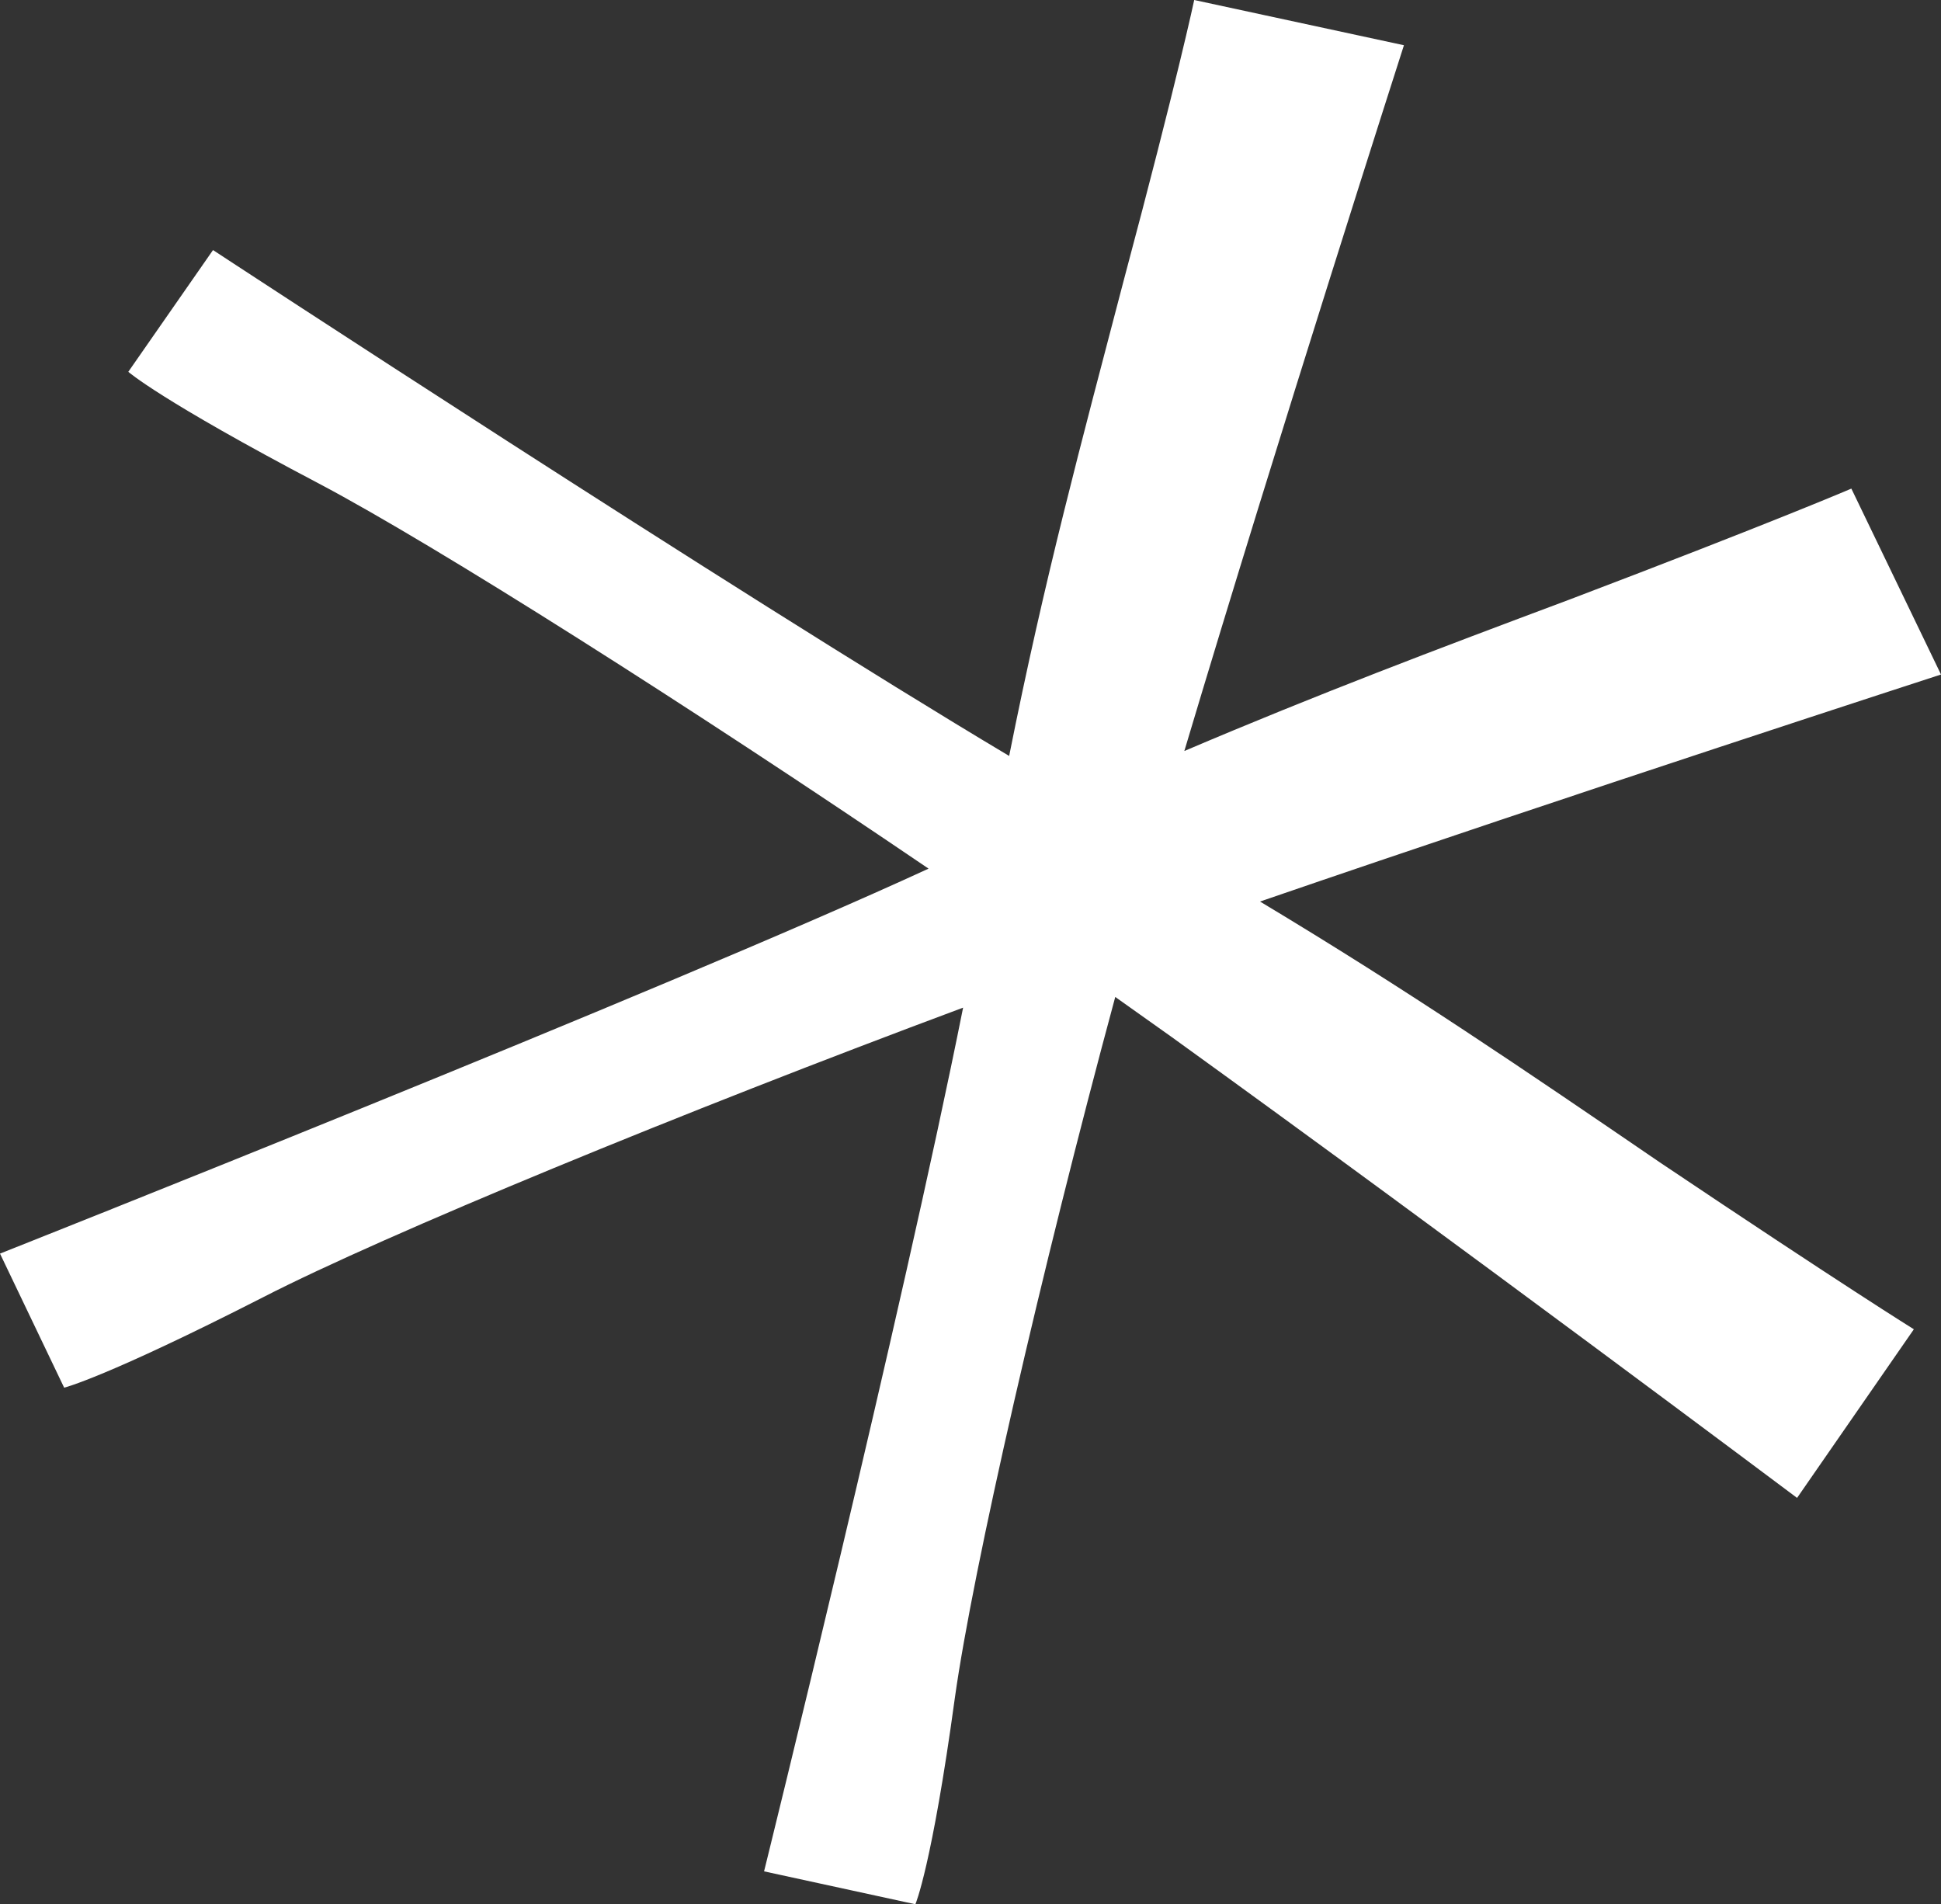
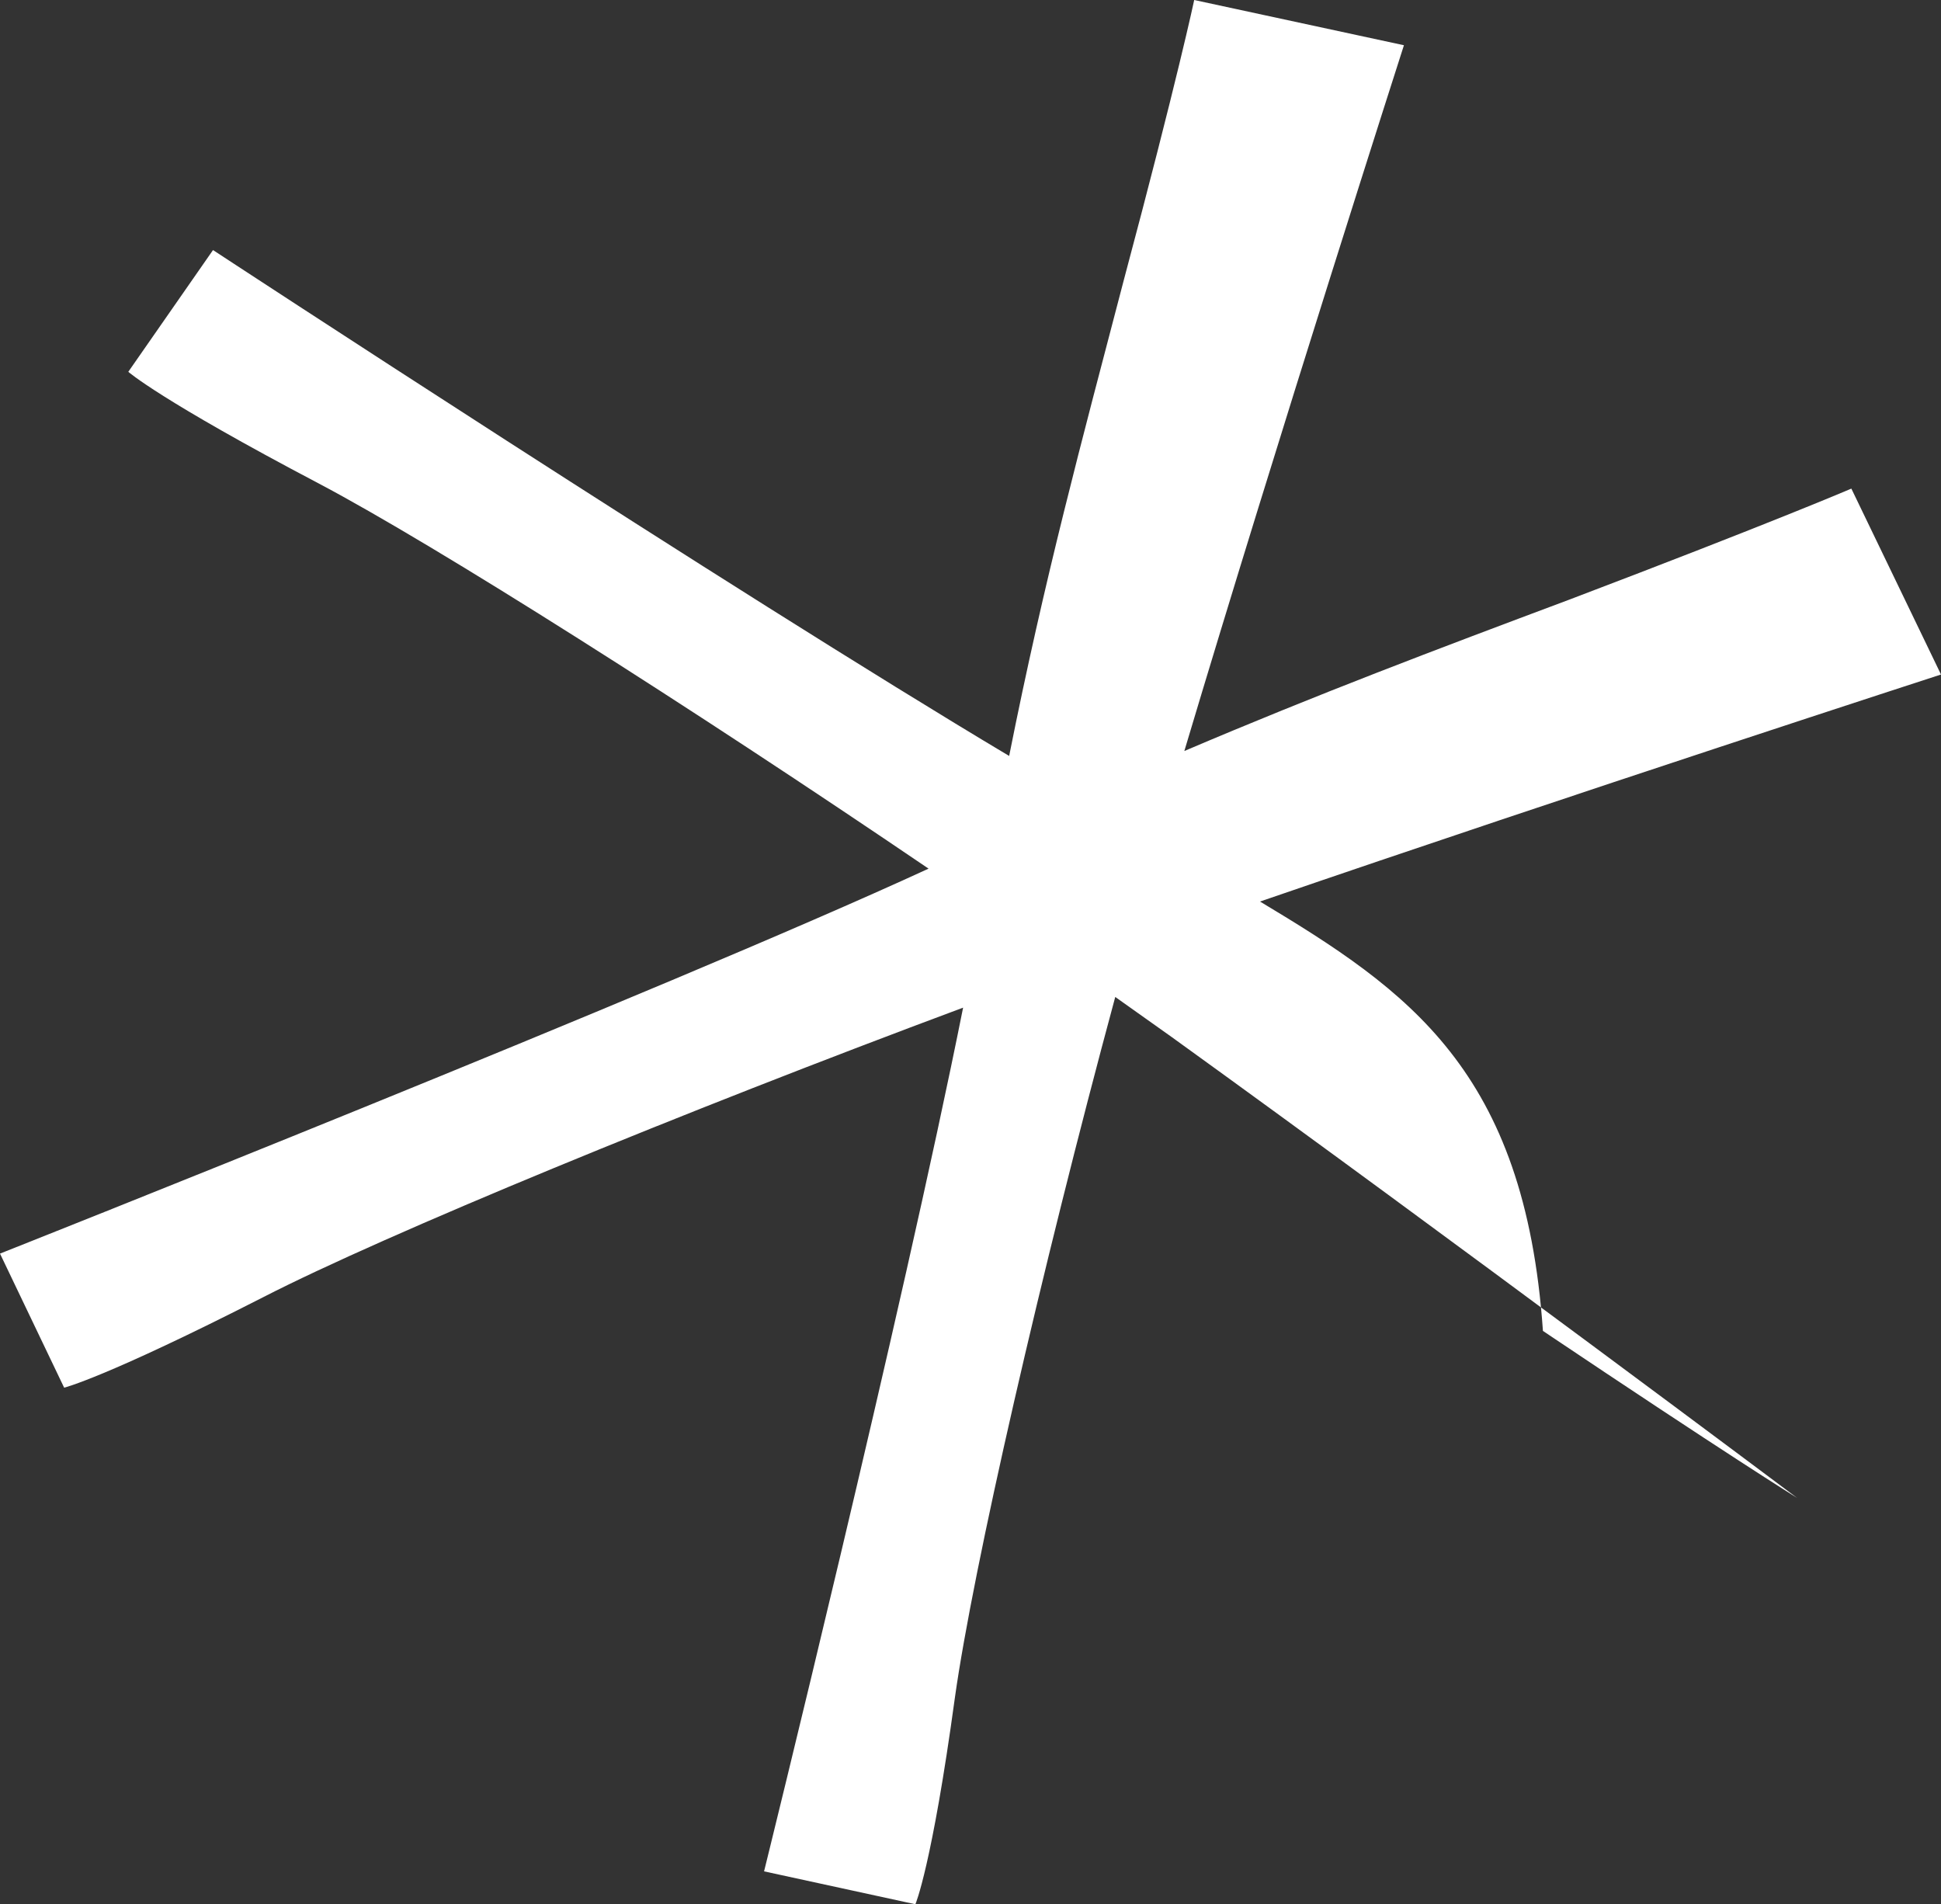
<svg xmlns="http://www.w3.org/2000/svg" fill="#000000" height="231.5" preserveAspectRatio="xMidYMid meet" version="1" viewBox="0.0 0.0 236.0 231.5" width="236" zoomAndPan="magnify">
  <rect x="0.0" y="0.0" width="236.0" height="231.5" fill="#333333" stroke="none" />
  <g id="change1_1">
-     <path d="M153.2,109.6C191.6,96.4,236,82,236,82l-10.9-22.6c0,0-9.3,4-34.3,13.5C174.5,79,160.2,84.4,144,91.3 c11.5-38.5,26.7-85.8,26.7-85.8L145.2,0c0,0-2,9.5-8.6,34.2c-5.1,19.5-9.6,36.1-13.9,57.7C89,71.8,25.9,30.4,25.9,30.4L15.6,45.2 c0,0,3.8,3.4,23.2,13.6c14.2,7.5,45.1,27.1,74.1,46.8C80.8,120.4,0,152.4,0,152.4l7.8,16.3c0,0,5-1.2,24.2-11 c14.8-7.6,51-22.5,85.1-35.2c-7.4,37.1-24.2,105-24.2,105l18.4,4c0,0,2-4.6,4.8-25.1c2.2-15.7,10.5-51.9,19.5-85.2l6.9,4.9 c34.1,24.6,76,56,76,56l14.2-20.5c0,0-8.7-5.4-30.9-20.3C185.4,130.1,171.2,120.4,153.2,109.6z" fill="#ffffff" />
+     <path d="M153.2,109.6C191.6,96.4,236,82,236,82l-10.9-22.6c0,0-9.3,4-34.3,13.5C174.5,79,160.2,84.4,144,91.3 c11.5-38.5,26.7-85.8,26.7-85.8L145.2,0c0,0-2,9.5-8.6,34.2c-5.1,19.5-9.6,36.1-13.9,57.7C89,71.8,25.9,30.4,25.9,30.4L15.6,45.2 c0,0,3.8,3.4,23.2,13.6c14.2,7.5,45.1,27.1,74.1,46.8C80.8,120.4,0,152.4,0,152.4l7.8,16.3c0,0,5-1.2,24.2-11 c14.8-7.6,51-22.5,85.1-35.2c-7.4,37.1-24.2,105-24.2,105l18.4,4c0,0,2-4.6,4.8-25.1c2.2-15.7,10.5-51.9,19.5-85.2l6.9,4.9 c34.1,24.6,76,56,76,56c0,0-8.7-5.4-30.9-20.3C185.4,130.1,171.2,120.4,153.2,109.6z" fill="#ffffff" />
  </g>
</svg>